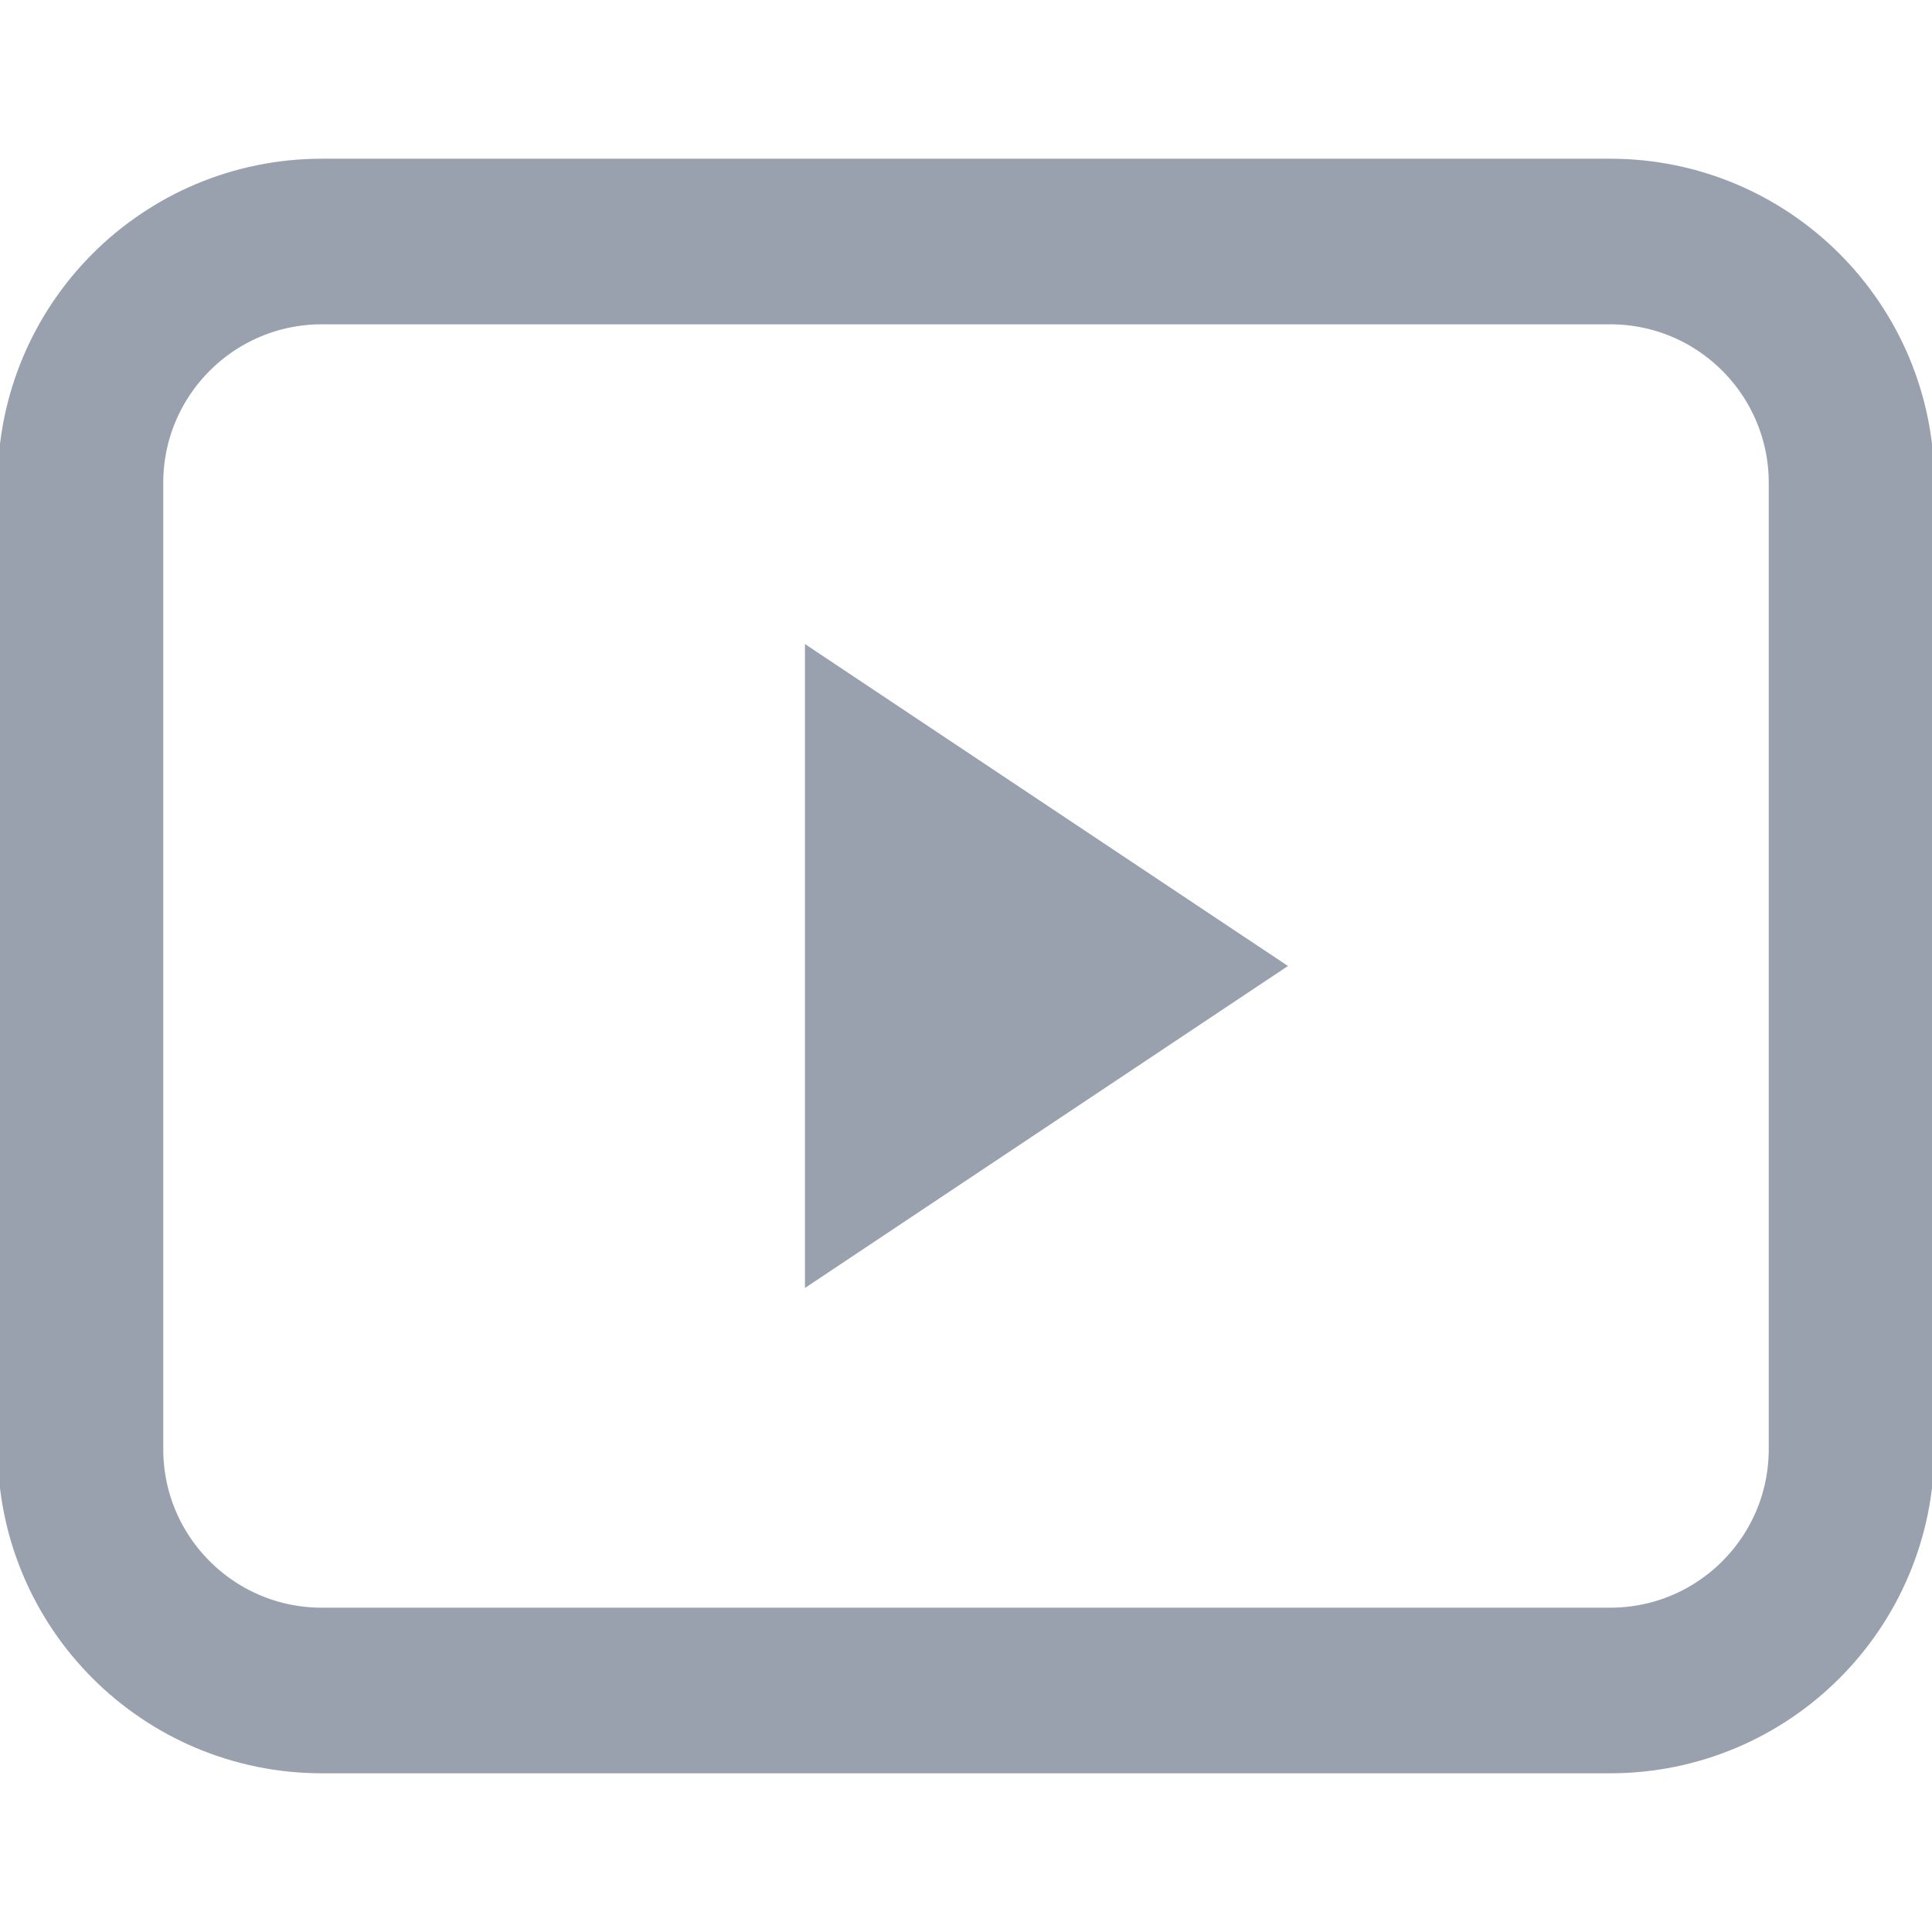
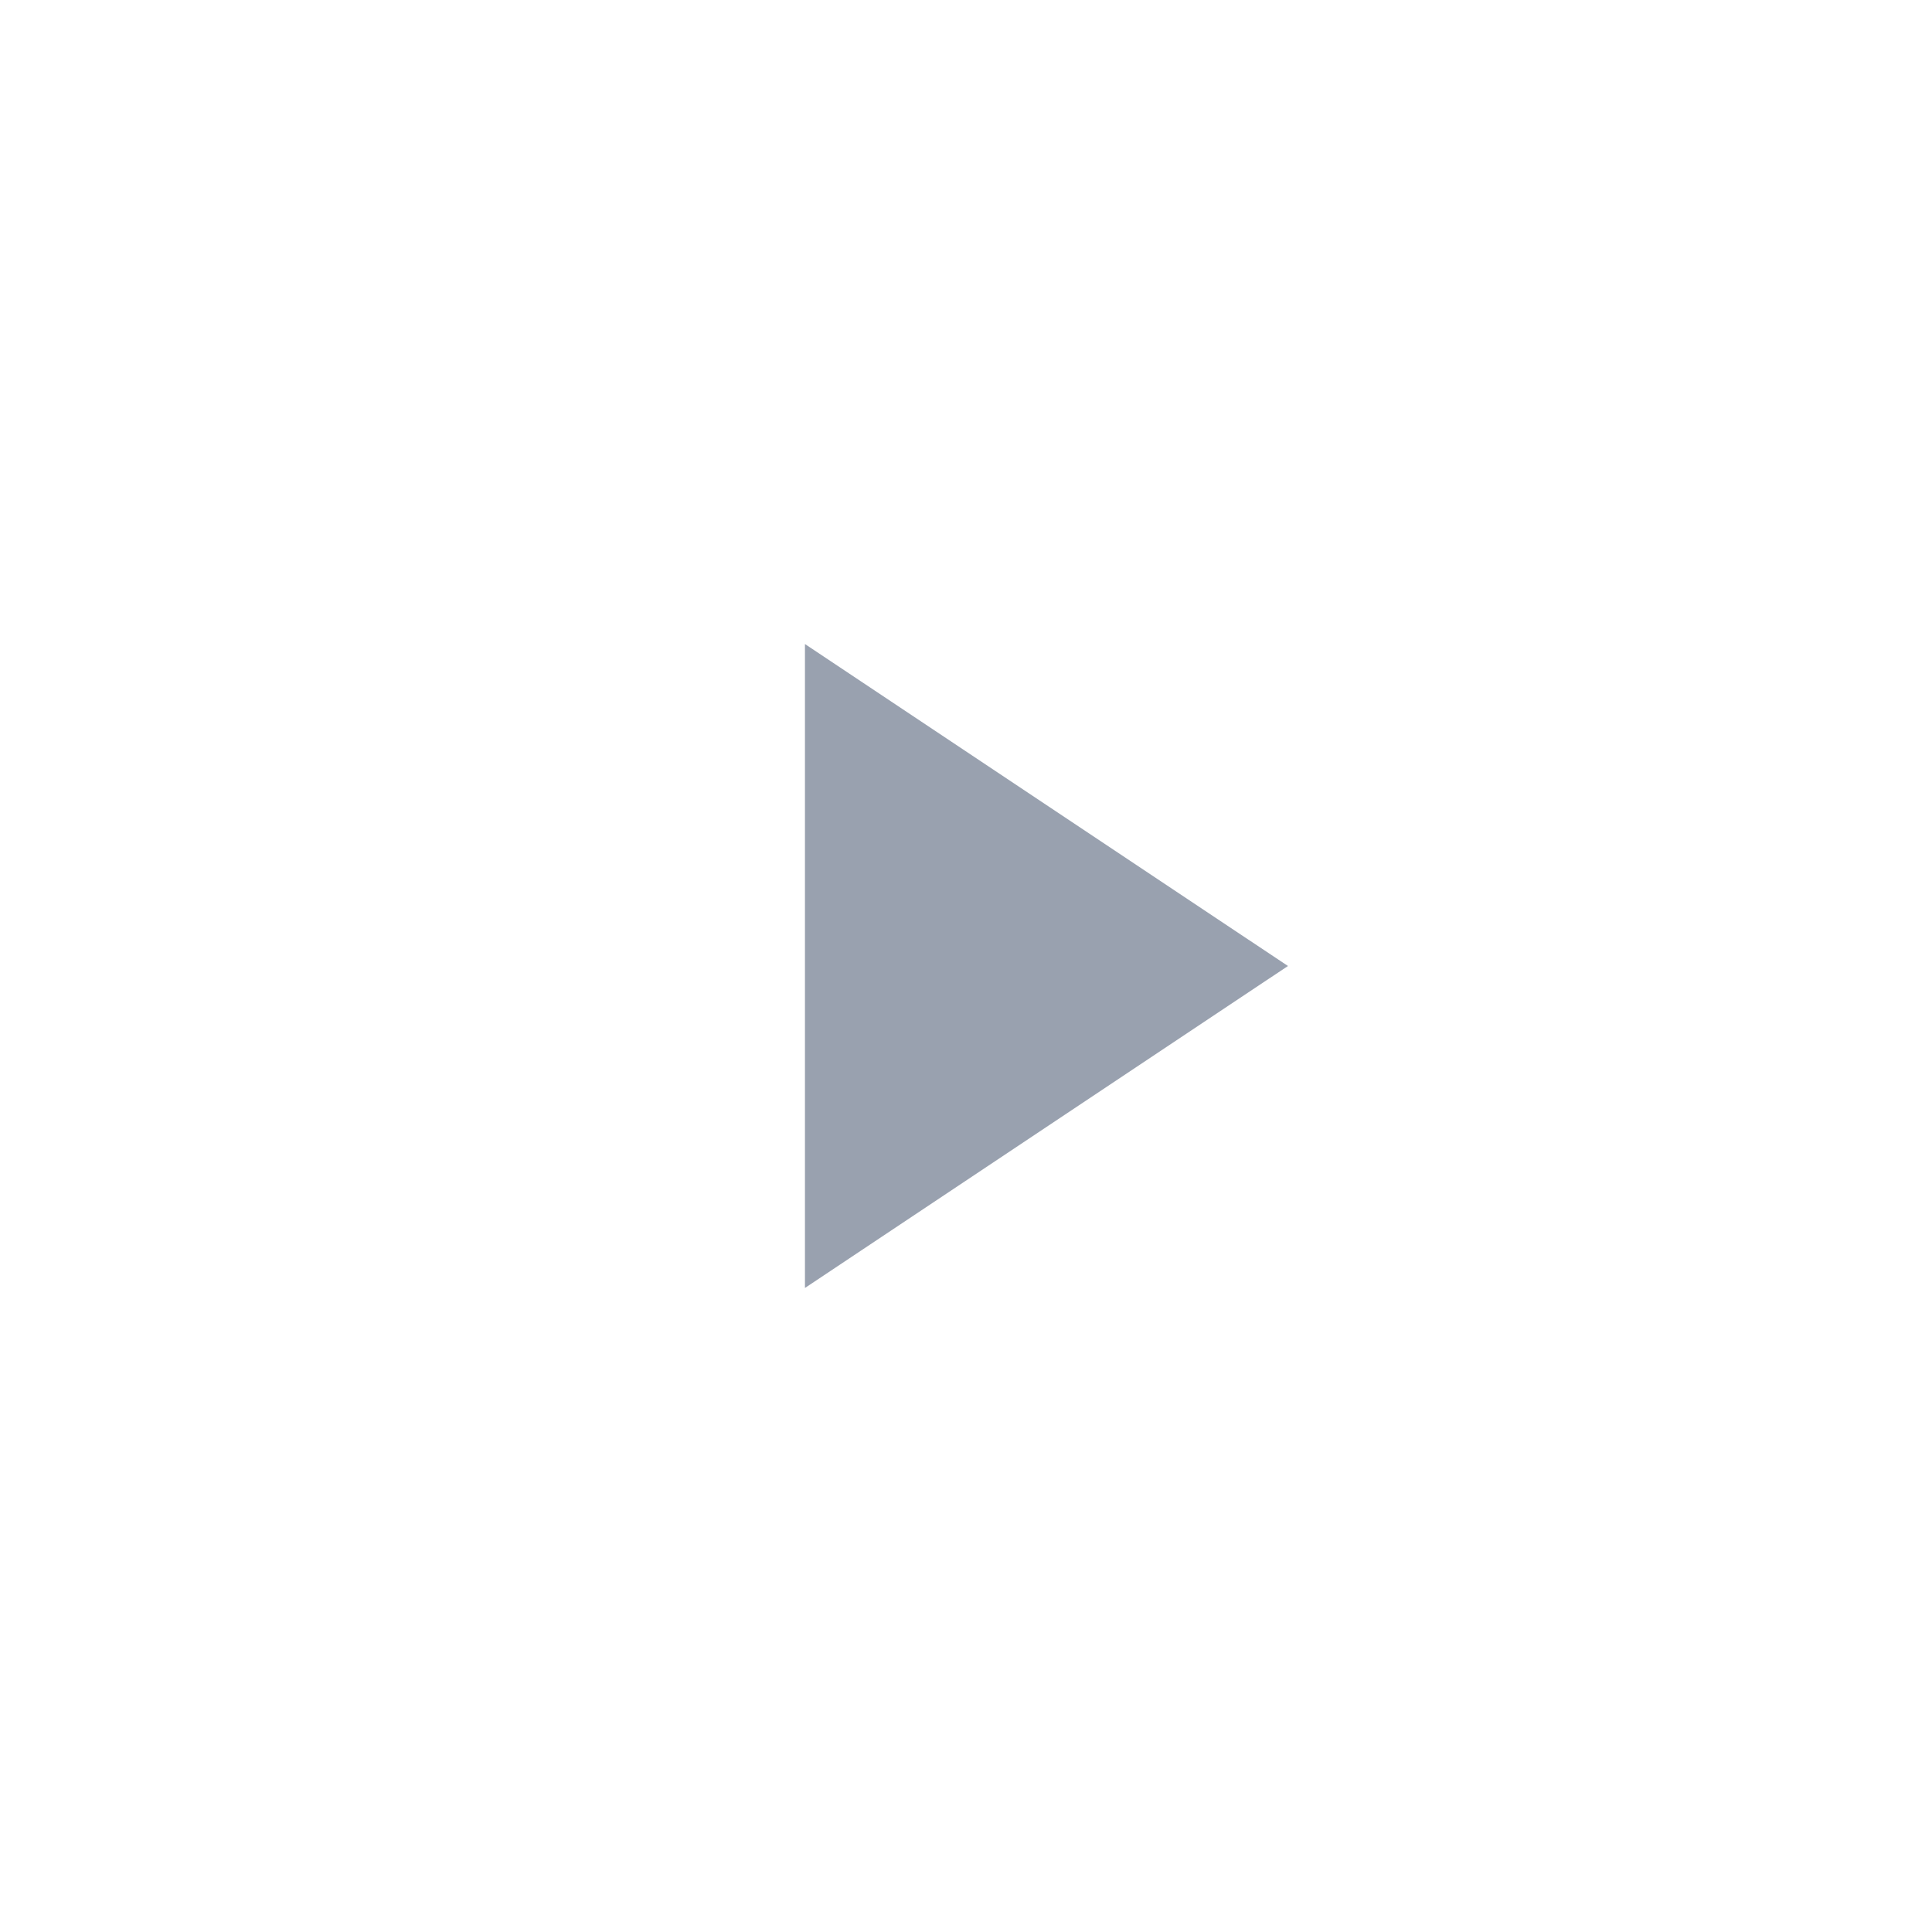
<svg xmlns="http://www.w3.org/2000/svg" width="14" height="14" viewBox="0 0 14 14" fill="none">
-   <path d="M13.417 3.5c0-.967-.783-1.75-1.75-1.75H2.333c-.967 0-1.75.783-1.75 1.75v7c0 .967.783 1.75 1.75 1.75h9.334c.967 0 1.75-.783 1.75-1.75v-7z" stroke="#99A1AF" stroke-width="1.2" fill="none" />
  <path d="M5.833 4.667L9.333 7l-3.5 2.333V4.667z" fill="#99A1AF" />
</svg>